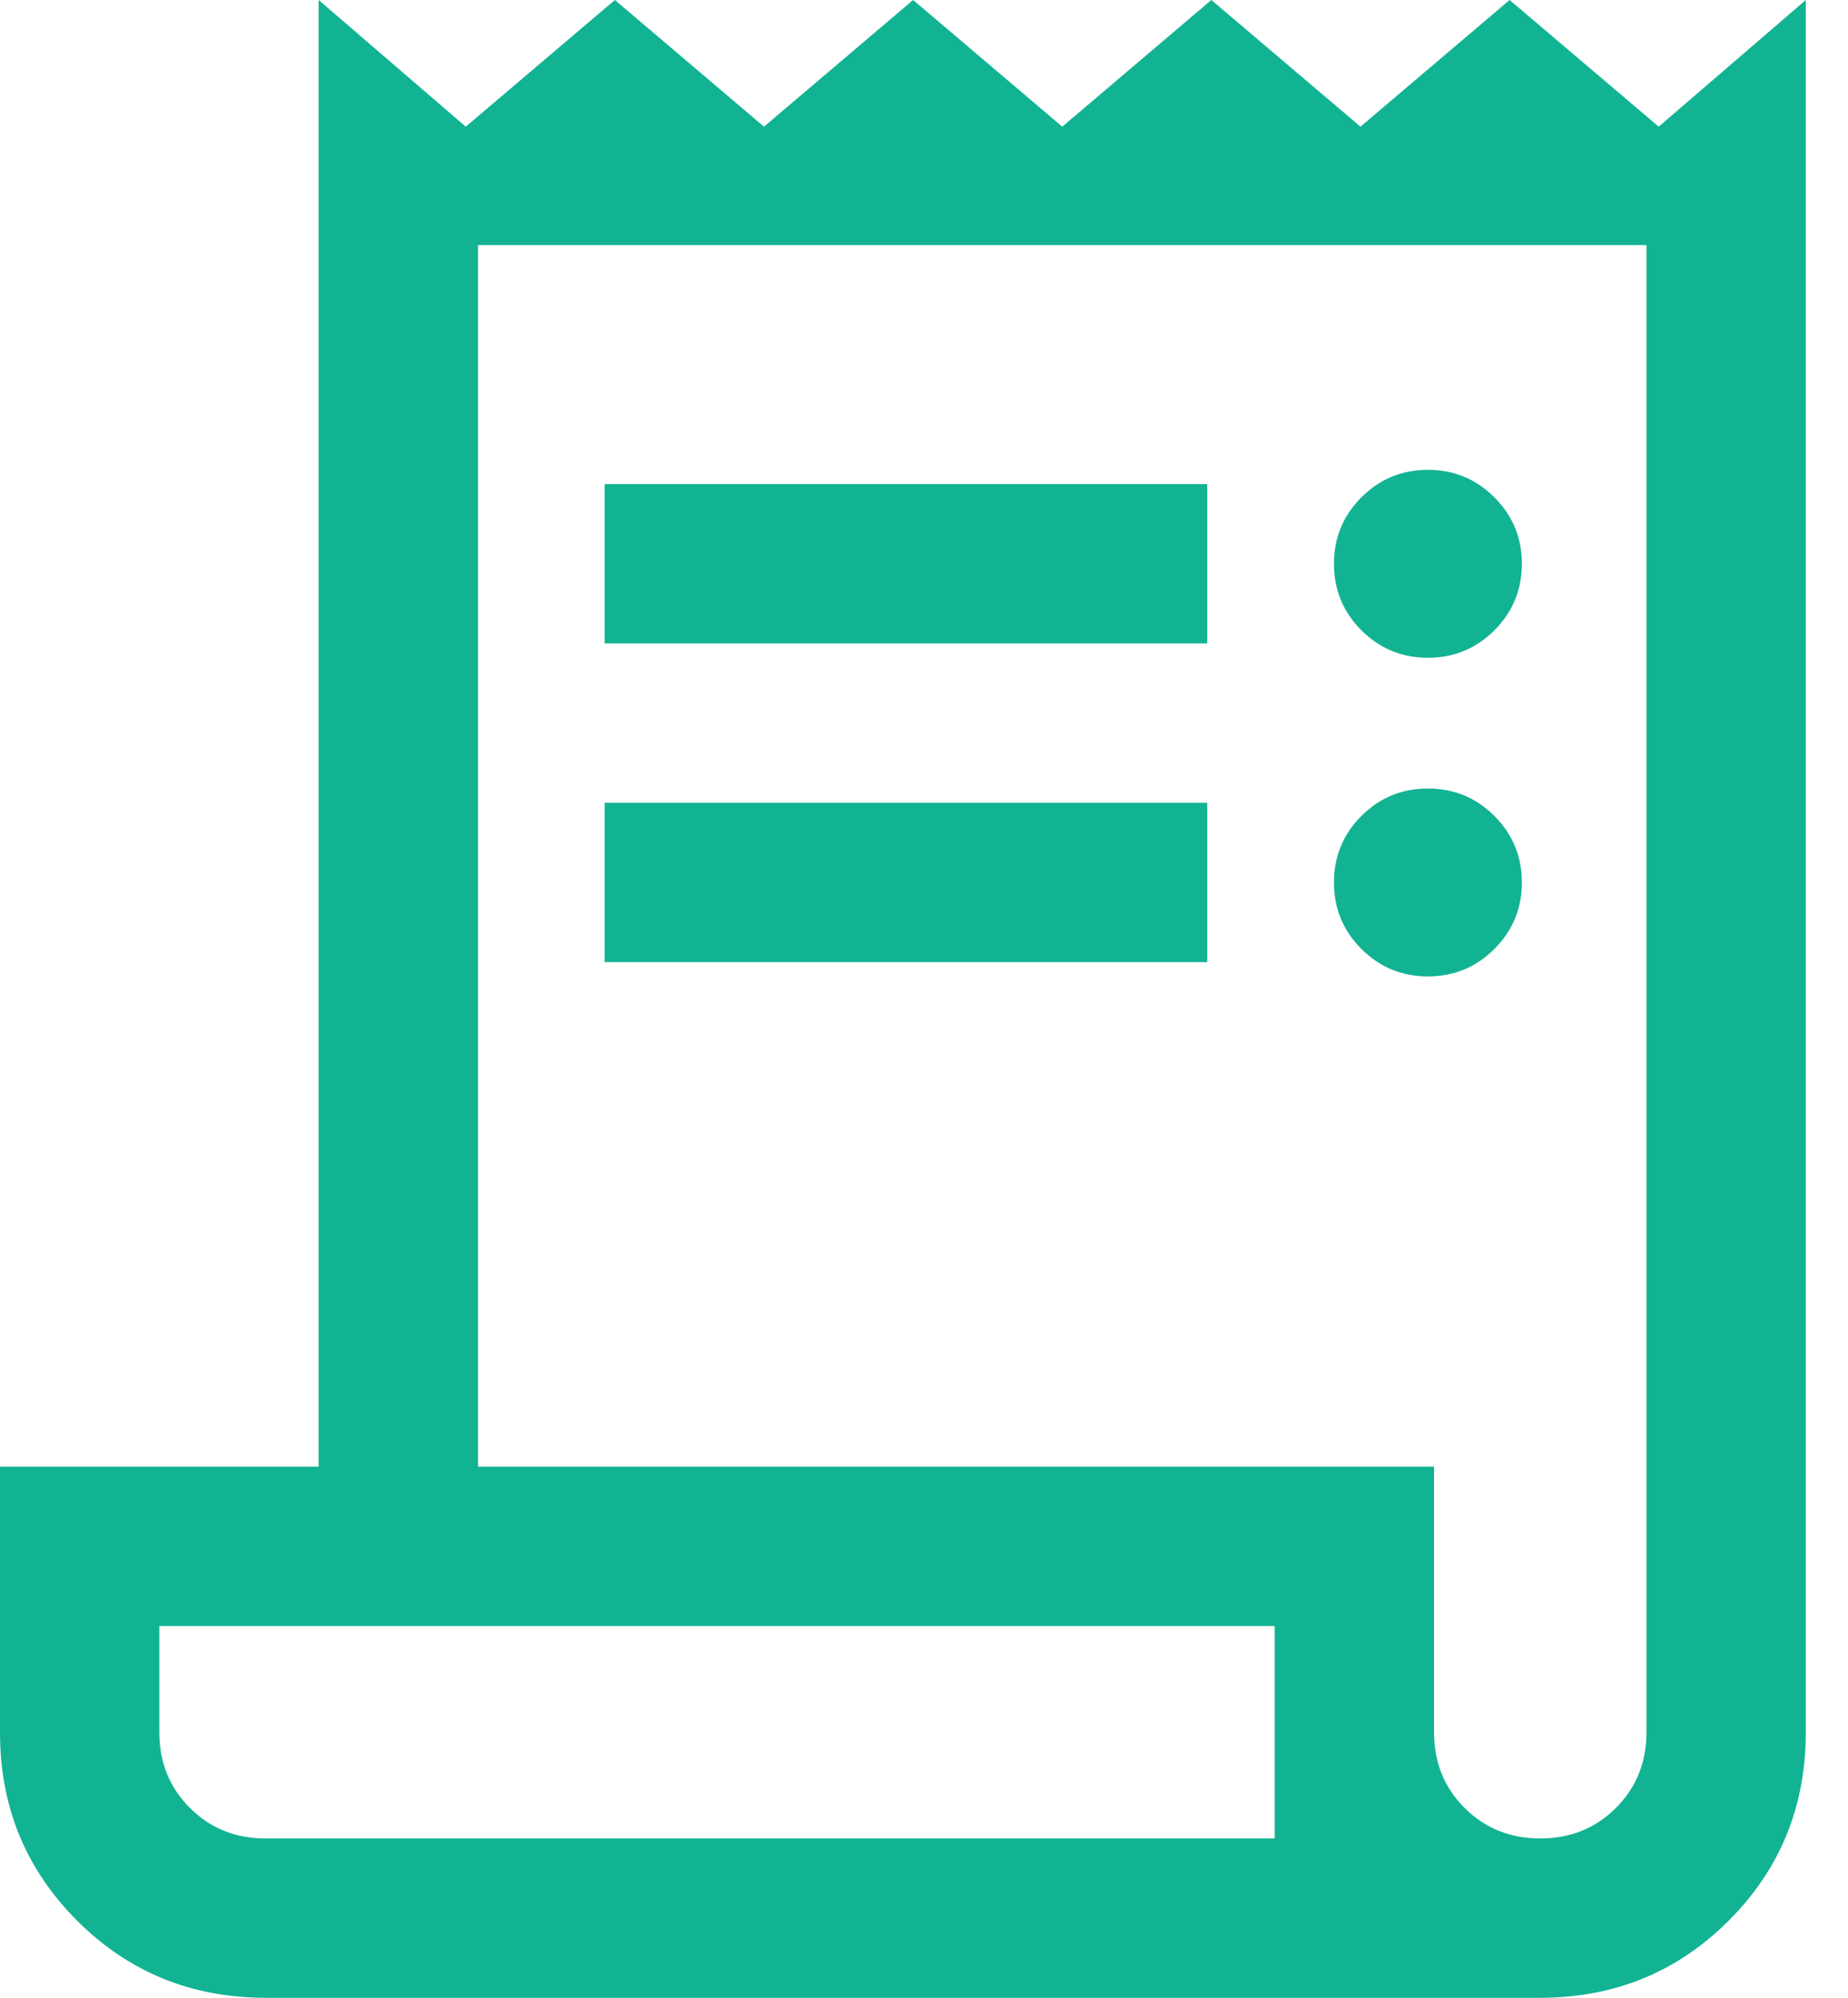
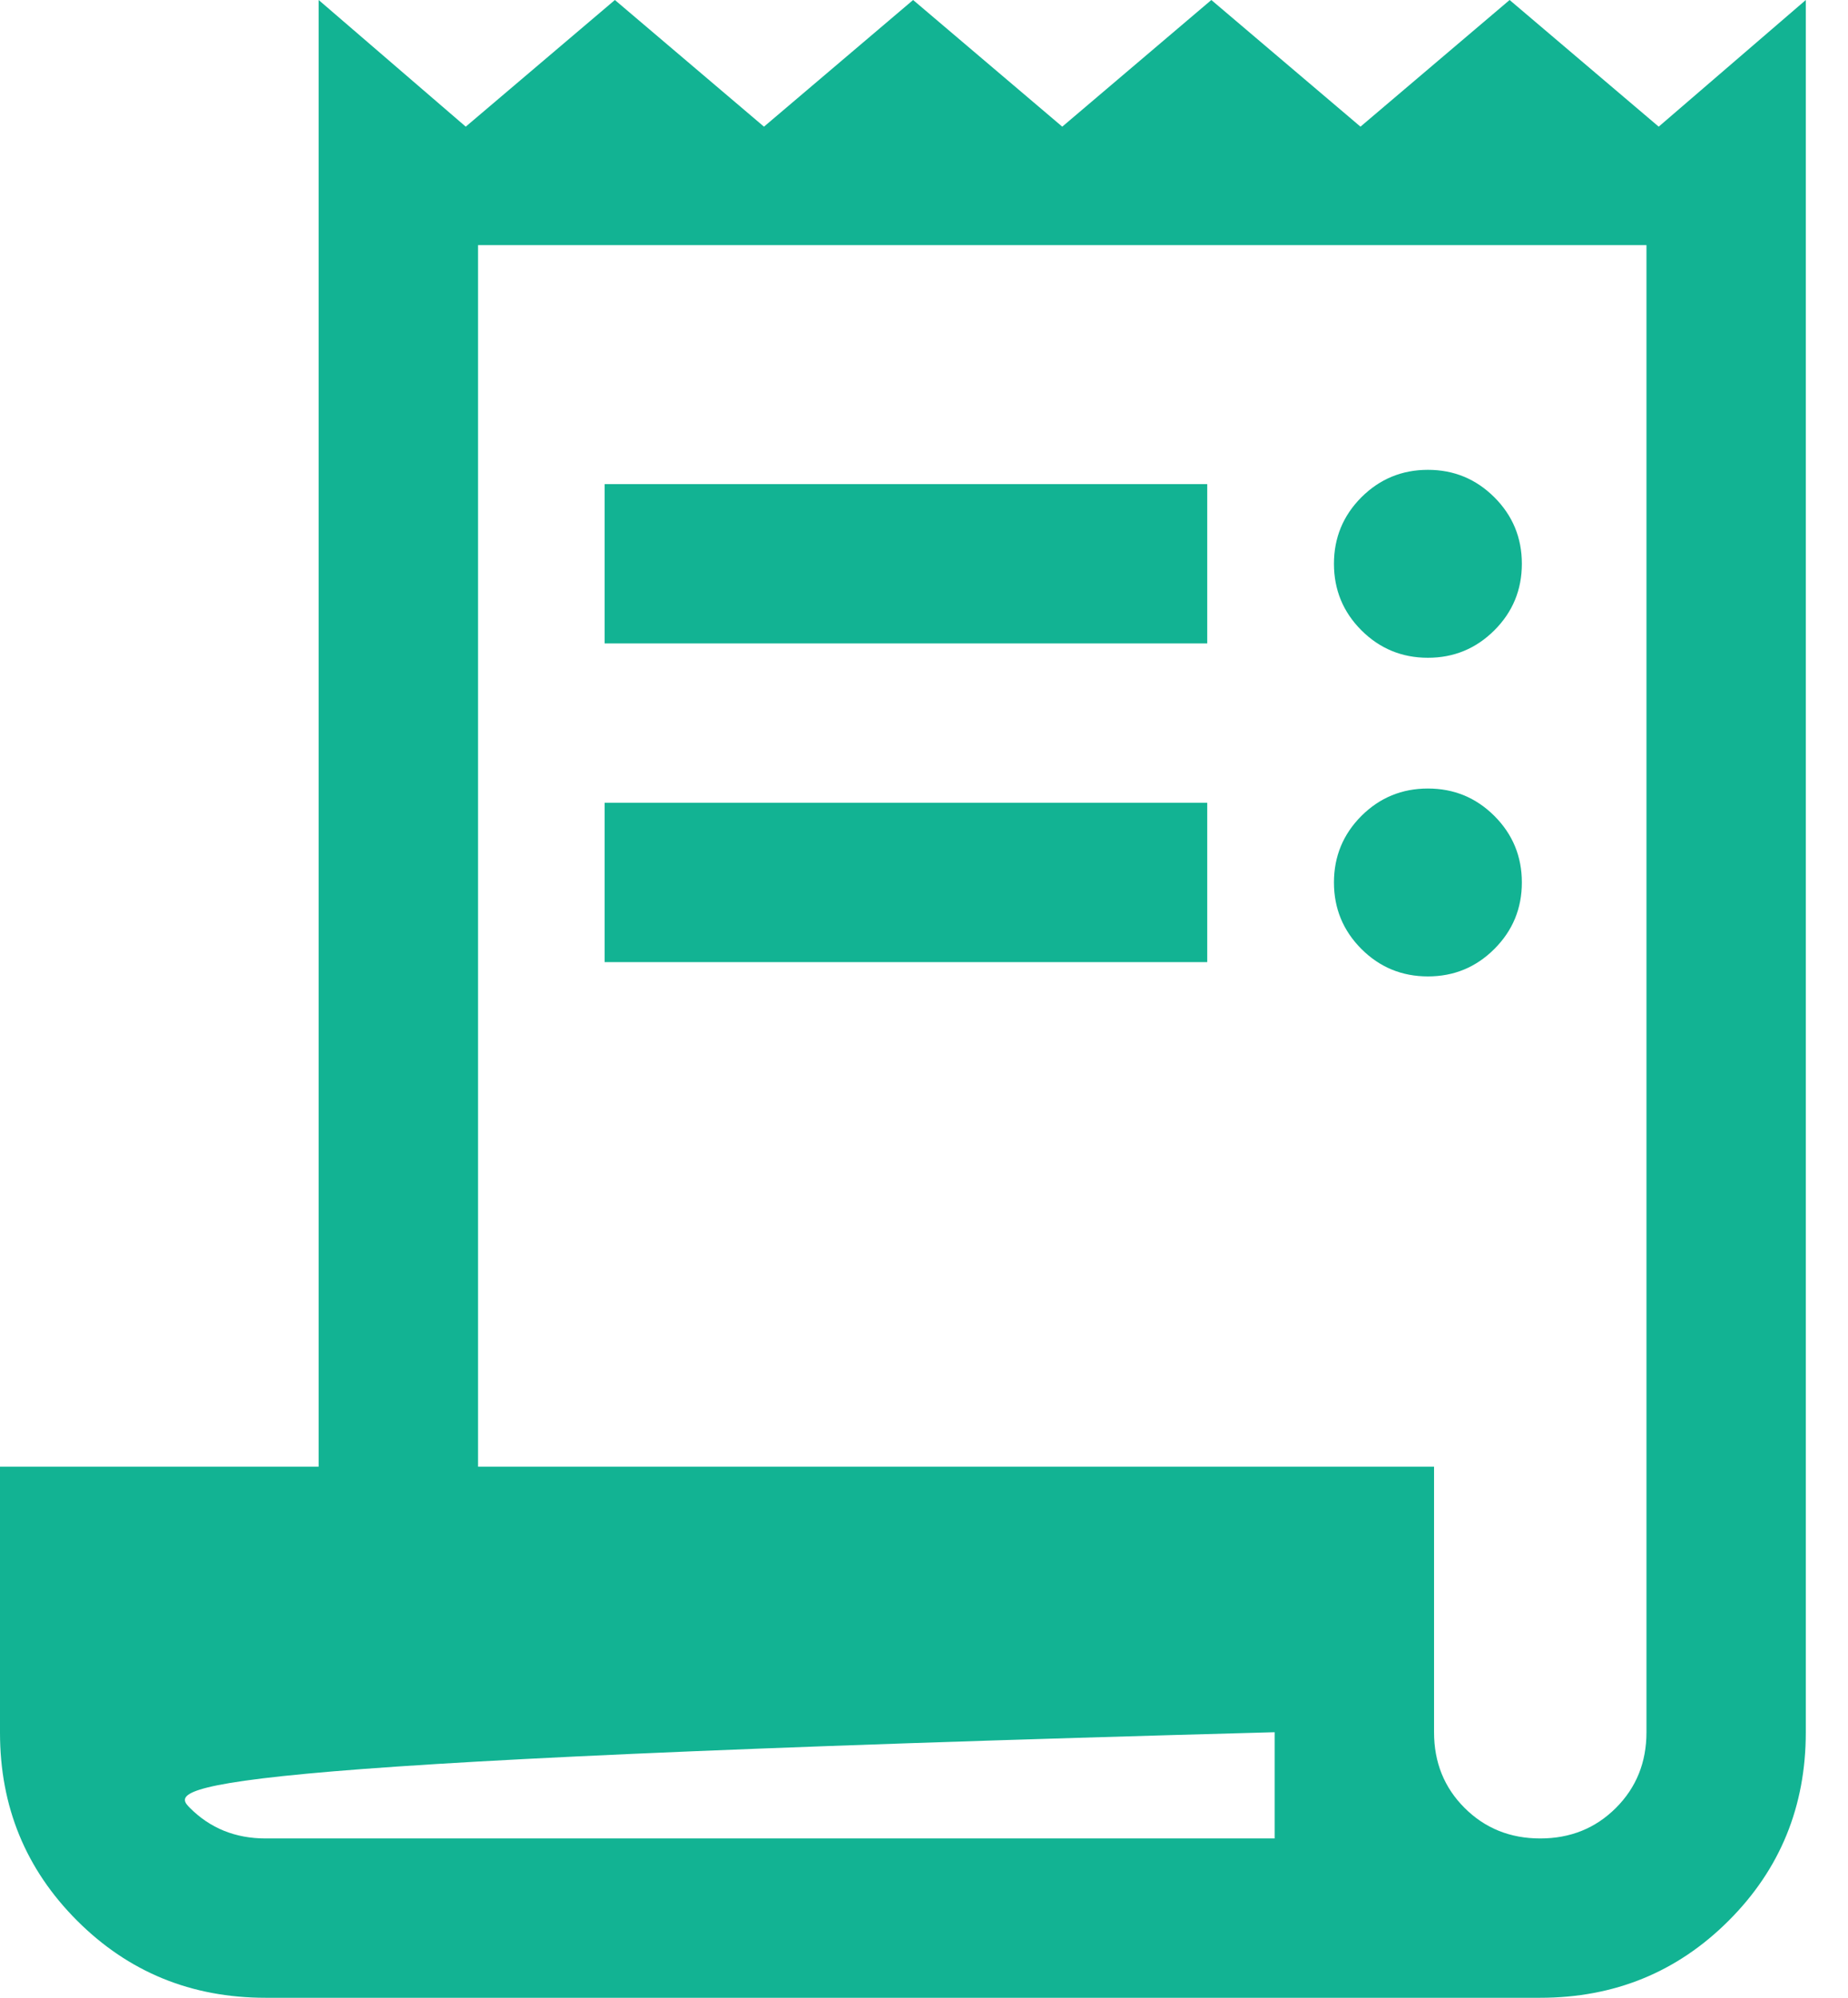
<svg xmlns="http://www.w3.org/2000/svg" width="37" height="40" viewBox="0 0 37 40" fill="none">
-   <path d="M5.317 40C3.831 40 2.573 39.485 1.544 38.456C0.515 37.427 0 36.172 0 34.693V29.366H6.38V0L9.325 2.536L12.311 0L15.296 2.536L18.282 0L21.268 2.536L24.253 0L27.239 2.536L30.225 0L33.21 2.536L36.155 0V34.683C36.155 36.169 35.641 37.427 34.611 38.456C33.582 39.485 32.324 40 30.838 40H5.317ZM30.838 36.81C31.441 36.81 31.946 36.606 32.354 36.198C32.761 35.791 32.965 35.286 32.965 34.683V4.908H9.571V29.366H28.712V34.683C28.712 35.286 28.915 35.791 29.323 36.198C29.731 36.606 30.236 36.81 30.838 36.81ZM12.106 12.883V9.693H24.171V12.883H12.106ZM12.106 19.264V16.074H24.171V19.264H12.106ZM28.589 13.17C28.068 13.17 27.624 12.986 27.257 12.62C26.891 12.253 26.708 11.809 26.708 11.288C26.708 10.768 26.891 10.324 27.257 9.957C27.624 9.591 28.068 9.407 28.589 9.407C29.11 9.407 29.553 9.591 29.92 9.957C30.287 10.324 30.47 10.768 30.47 11.288C30.47 11.809 30.287 12.253 29.92 12.62C29.553 12.986 29.11 13.17 28.589 13.17ZM28.589 19.55C28.068 19.55 27.624 19.367 27.257 19C26.891 18.633 26.708 18.189 26.708 17.669C26.708 17.148 26.891 16.704 27.257 16.337C27.624 15.971 28.068 15.788 28.589 15.788C29.11 15.788 29.553 15.971 29.92 16.337C30.287 16.704 30.47 17.148 30.47 17.669C30.47 18.189 30.287 18.633 29.92 19C29.553 19.367 29.11 19.55 28.589 19.55ZM5.317 36.81H25.521V32.556H3.19V34.683C3.19 35.286 3.394 35.791 3.802 36.198C4.209 36.606 4.714 36.81 5.317 36.81Z" fill="#12B393" />
+   <path d="M5.317 40C3.831 40 2.573 39.485 1.544 38.456C0.515 37.427 0 36.172 0 34.693V29.366H6.38V0L9.325 2.536L12.311 0L15.296 2.536L18.282 0L21.268 2.536L24.253 0L27.239 2.536L30.225 0L33.21 2.536L36.155 0V34.683C36.155 36.169 35.641 37.427 34.611 38.456C33.582 39.485 32.324 40 30.838 40H5.317ZM30.838 36.81C31.441 36.81 31.946 36.606 32.354 36.198C32.761 35.791 32.965 35.286 32.965 34.683V4.908H9.571V29.366H28.712V34.683C28.712 35.286 28.915 35.791 29.323 36.198C29.731 36.606 30.236 36.81 30.838 36.81ZM12.106 12.883V9.693H24.171V12.883H12.106ZM12.106 19.264V16.074H24.171V19.264H12.106ZM28.589 13.17C28.068 13.17 27.624 12.986 27.257 12.62C26.891 12.253 26.708 11.809 26.708 11.288C26.708 10.768 26.891 10.324 27.257 9.957C27.624 9.591 28.068 9.407 28.589 9.407C29.11 9.407 29.553 9.591 29.92 9.957C30.287 10.324 30.47 10.768 30.47 11.288C30.47 11.809 30.287 12.253 29.92 12.62C29.553 12.986 29.11 13.17 28.589 13.17ZM28.589 19.55C28.068 19.55 27.624 19.367 27.257 19C26.891 18.633 26.708 18.189 26.708 17.669C26.708 17.148 26.891 16.704 27.257 16.337C27.624 15.971 28.068 15.788 28.589 15.788C29.11 15.788 29.553 15.971 29.92 16.337C30.287 16.704 30.47 17.148 30.47 17.669C30.47 18.189 30.287 18.633 29.92 19C29.553 19.367 29.11 19.55 28.589 19.55ZM5.317 36.81H25.521V32.556V34.683C3.19 35.286 3.394 35.791 3.802 36.198C4.209 36.606 4.714 36.81 5.317 36.81Z" fill="#12B393" />
</svg>